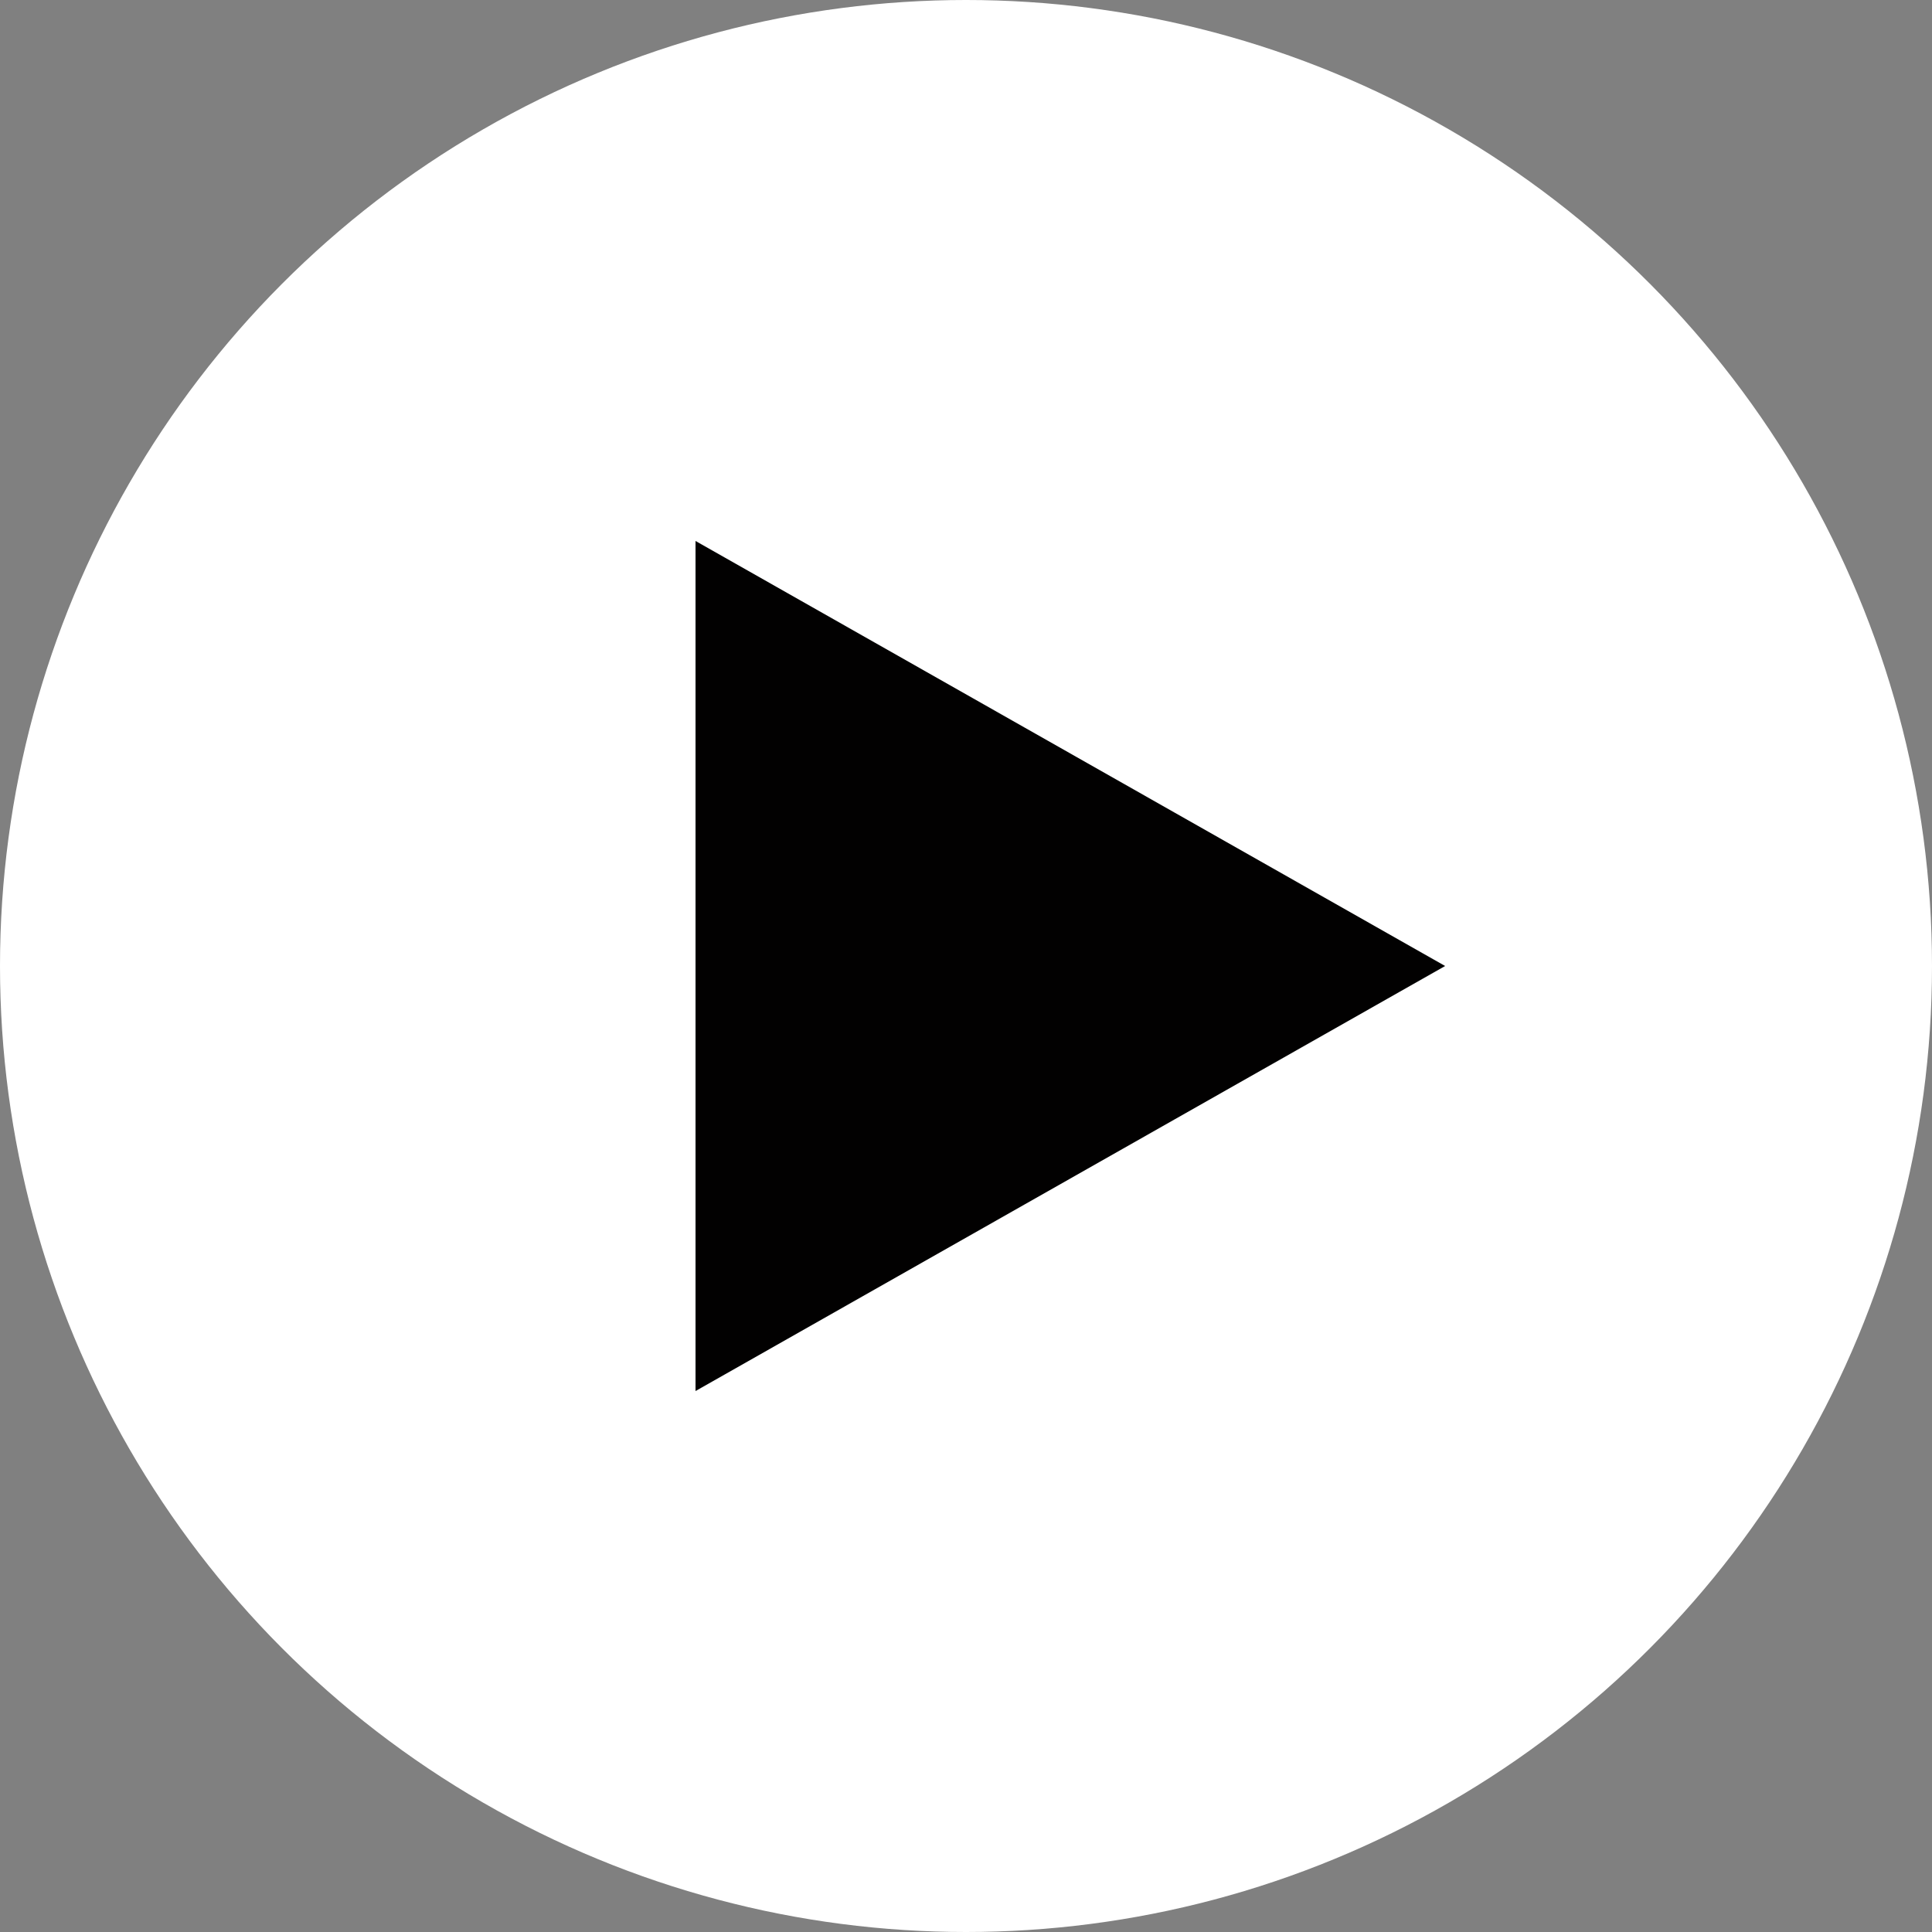
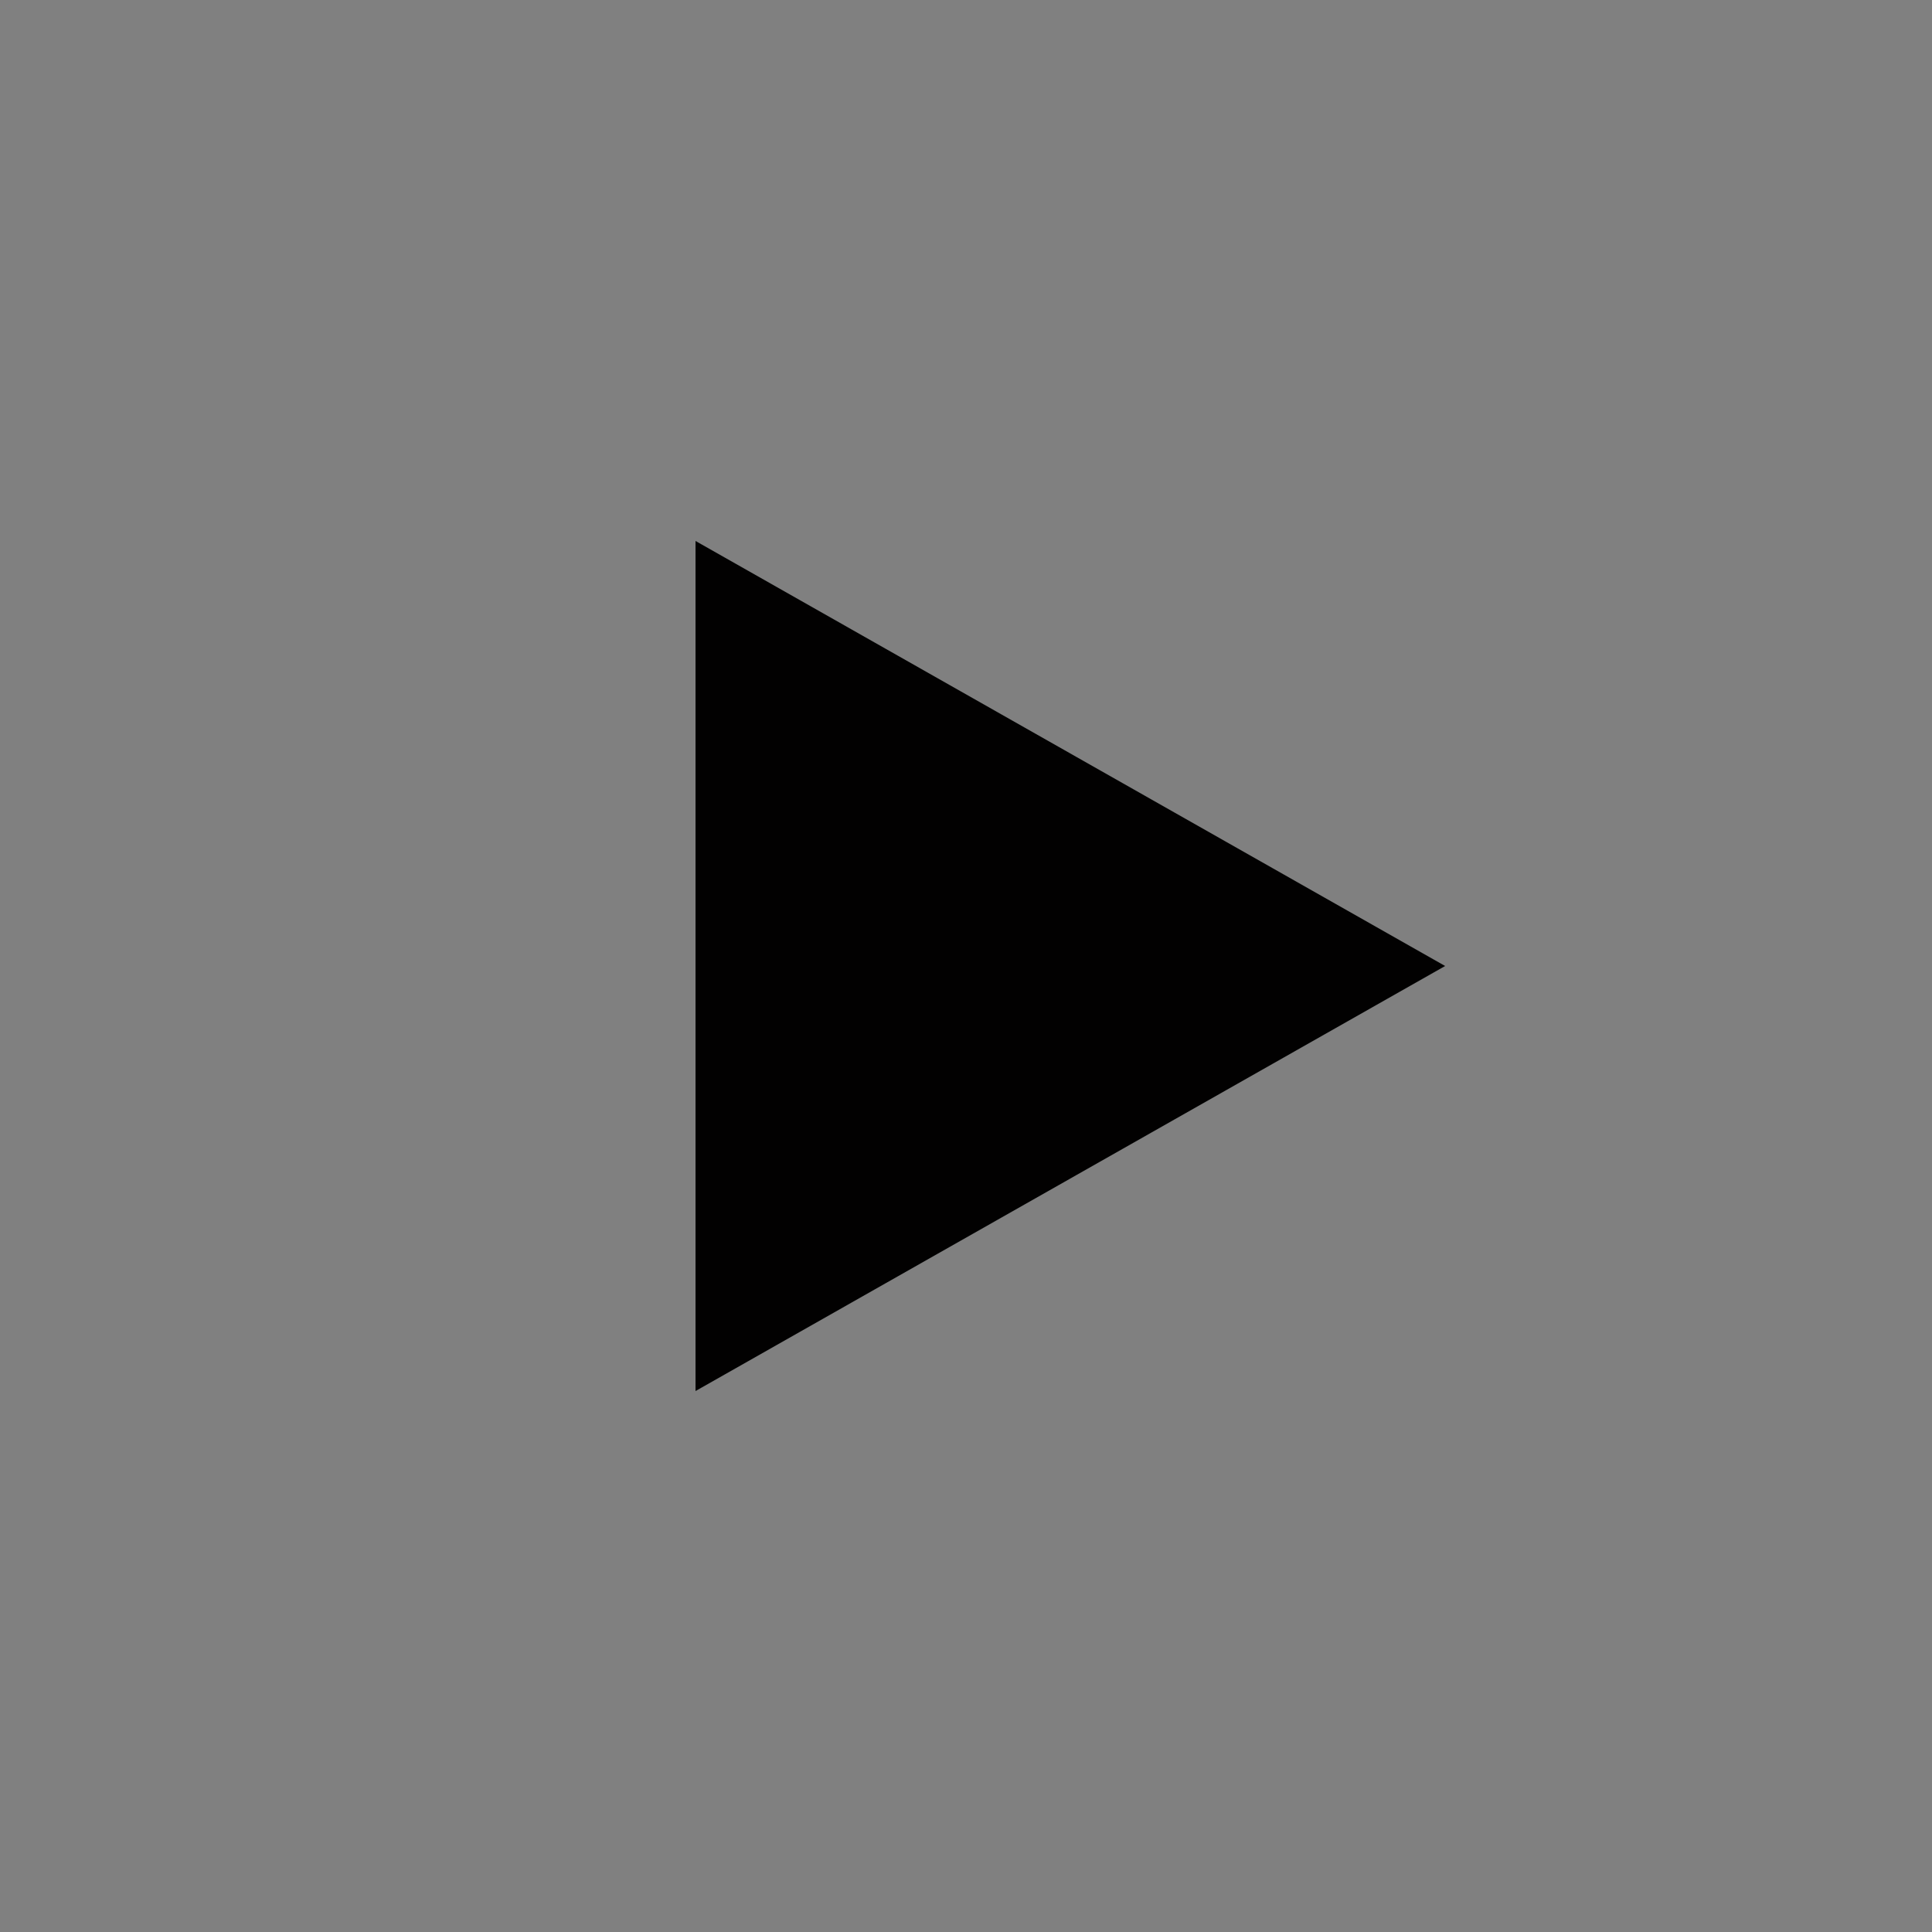
<svg xmlns="http://www.w3.org/2000/svg" version="1.1" x="0px" y="0px" viewBox="0 0 50 50" style="enable-background:new 0 0 50 50;" xml:space="preserve">
  <rect x="0" y="0" width="50" height="50" fill="#808080" stroke="none" />
  <style type="text/css">
	.st0{clip-path:url(#SVGID_2_);}
	.st1{opacity:0.3;}
	.st2{fill:#FFFFFF;}
	.st3{clip-path:url(#SVGID_8_);}
	.st4{clip-path:url(#SVGID_12_);}
	.st5{clip-path:url(#SVGID_16_);}
	.st6{clip-path:url(#SVGID_22_);}
	.st7{clip-path:url(#SVGID_26_);}
	.st8{fill:none;stroke:#020101;stroke-width:2;stroke-linecap:round;stroke-linejoin:round;stroke-miterlimit:10;}
	.st9{fill:none;stroke:#020101;stroke-width:3;stroke-miterlimit:10;}
	.st10{fill:none;stroke:#020101;stroke-miterlimit:10;}
	.st11{fill:none;stroke:#231815;stroke-linecap:round;stroke-linejoin:round;}
	.st12{fill:#202020;}
	.st13{fill:none;stroke:#000000;stroke-miterlimit:10;}
	.st14{fill:#FFFFA1;}
	.st15{fill:#CAEDED;}
	.st16{clip-path:url(#SVGID_38_);}
	.st17{fill:#016DB7;}
	.st18{clip-path:url(#SVGID_42_);}
	.st19{clip-path:url(#SVGID_44_);}
	.st20{clip-path:url(#SVGID_46_);}
	.st21{clip-path:url(#SVGID_48_);}
	.st22{fill:#FF2874;}
	.st23{clip-path:url(#SVGID_50_);}
	.st24{fill:#C58066;}
	.st25{fill:#FFFFFF;stroke:#FFFFFF;stroke-width:0.179;}
	.st26{fill:none;stroke:#FFFFFF;stroke-width:2;stroke-linecap:round;stroke-linejoin:round;stroke-miterlimit:10;}
	.st27{opacity:0.75;}
	.st28{clip-path:url(#SVGID_52_);}
	.st29{clip-path:url(#SVGID_54_);}
	.st30{fill:none;stroke:#000000;stroke-width:2;stroke-miterlimit:10;}
	.st31{fill:none;stroke:#020101;stroke-width:2.987;stroke-miterlimit:10;}
	.st32{fill:none;stroke:#020101;stroke-width:0.996;stroke-miterlimit:10;}
	.st33{fill:none;stroke:#020101;stroke-width:4;stroke-linecap:round;stroke-linejoin:round;stroke-miterlimit:10;}
	.st34{fill:none;stroke:#231815;stroke-width:2;stroke-linecap:round;stroke-linejoin:round;}
	.st35{clip-path:url(#SVGID_64_);}
	.st36{clip-path:url(#SVGID_70_);}
	.st37{fill:none;stroke:#020101;stroke-width:3.529;stroke-miterlimit:10;}
	.st38{fill:none;stroke:#020101;stroke-width:1.177;stroke-miterlimit:10;}
	.st39{clip-path:url(#SVGID_72_);}
	.st40{clip-path:url(#SVGID_74_);}
	.st41{fill:none;stroke:#231815;stroke-width:1.085;stroke-linecap:round;stroke-linejoin:round;}
	.st42{clip-path:url(#SVGID_78_);}
	.st43{fill:#FFFFFF;stroke:#FFFFFF;stroke-width:0.243;}
	.st44{fill:none;stroke:#FFFFFF;stroke-width:2.71;stroke-linecap:round;stroke-linejoin:round;stroke-miterlimit:10;}
	.st45{clip-path:url(#SVGID_80_);}
	.st46{clip-path:url(#SVGID_82_);}
	.st47{clip-path:url(#SVGID_84_);}
	.st48{clip-path:url(#SVGID_86_);}
	.st49{clip-path:url(#SVGID_88_);}
	.st50{fill:#020101;}
	.st51{fill:none;stroke:#020101;stroke-width:3.01;stroke-linecap:round;stroke-linejoin:round;stroke-miterlimit:10;}
	.st52{clip-path:url(#SVGID_90_);}
	.st53{fill:#FFFFFF;stroke:#FFFFFF;stroke-width:0.188;}
	.st54{fill:none;stroke:#FFFFFF;stroke-width:2.104;stroke-linecap:round;stroke-linejoin:round;stroke-miterlimit:10;}
	.st55{clip-path:url(#SVGID_92_);}
</style>
  <g id="レイヤー_1">
    <g>
-       <circle class="st2" cx="25" cy="25" r="25" />
      <polygon class="st50" points="18,14 37.4,25 18,36   " />
    </g>
  </g>
  <g id="レイヤー_2">
</g>
  <g id="レイヤー_3">
</g>
  <g id="レイヤー_4">
</g>
</svg>